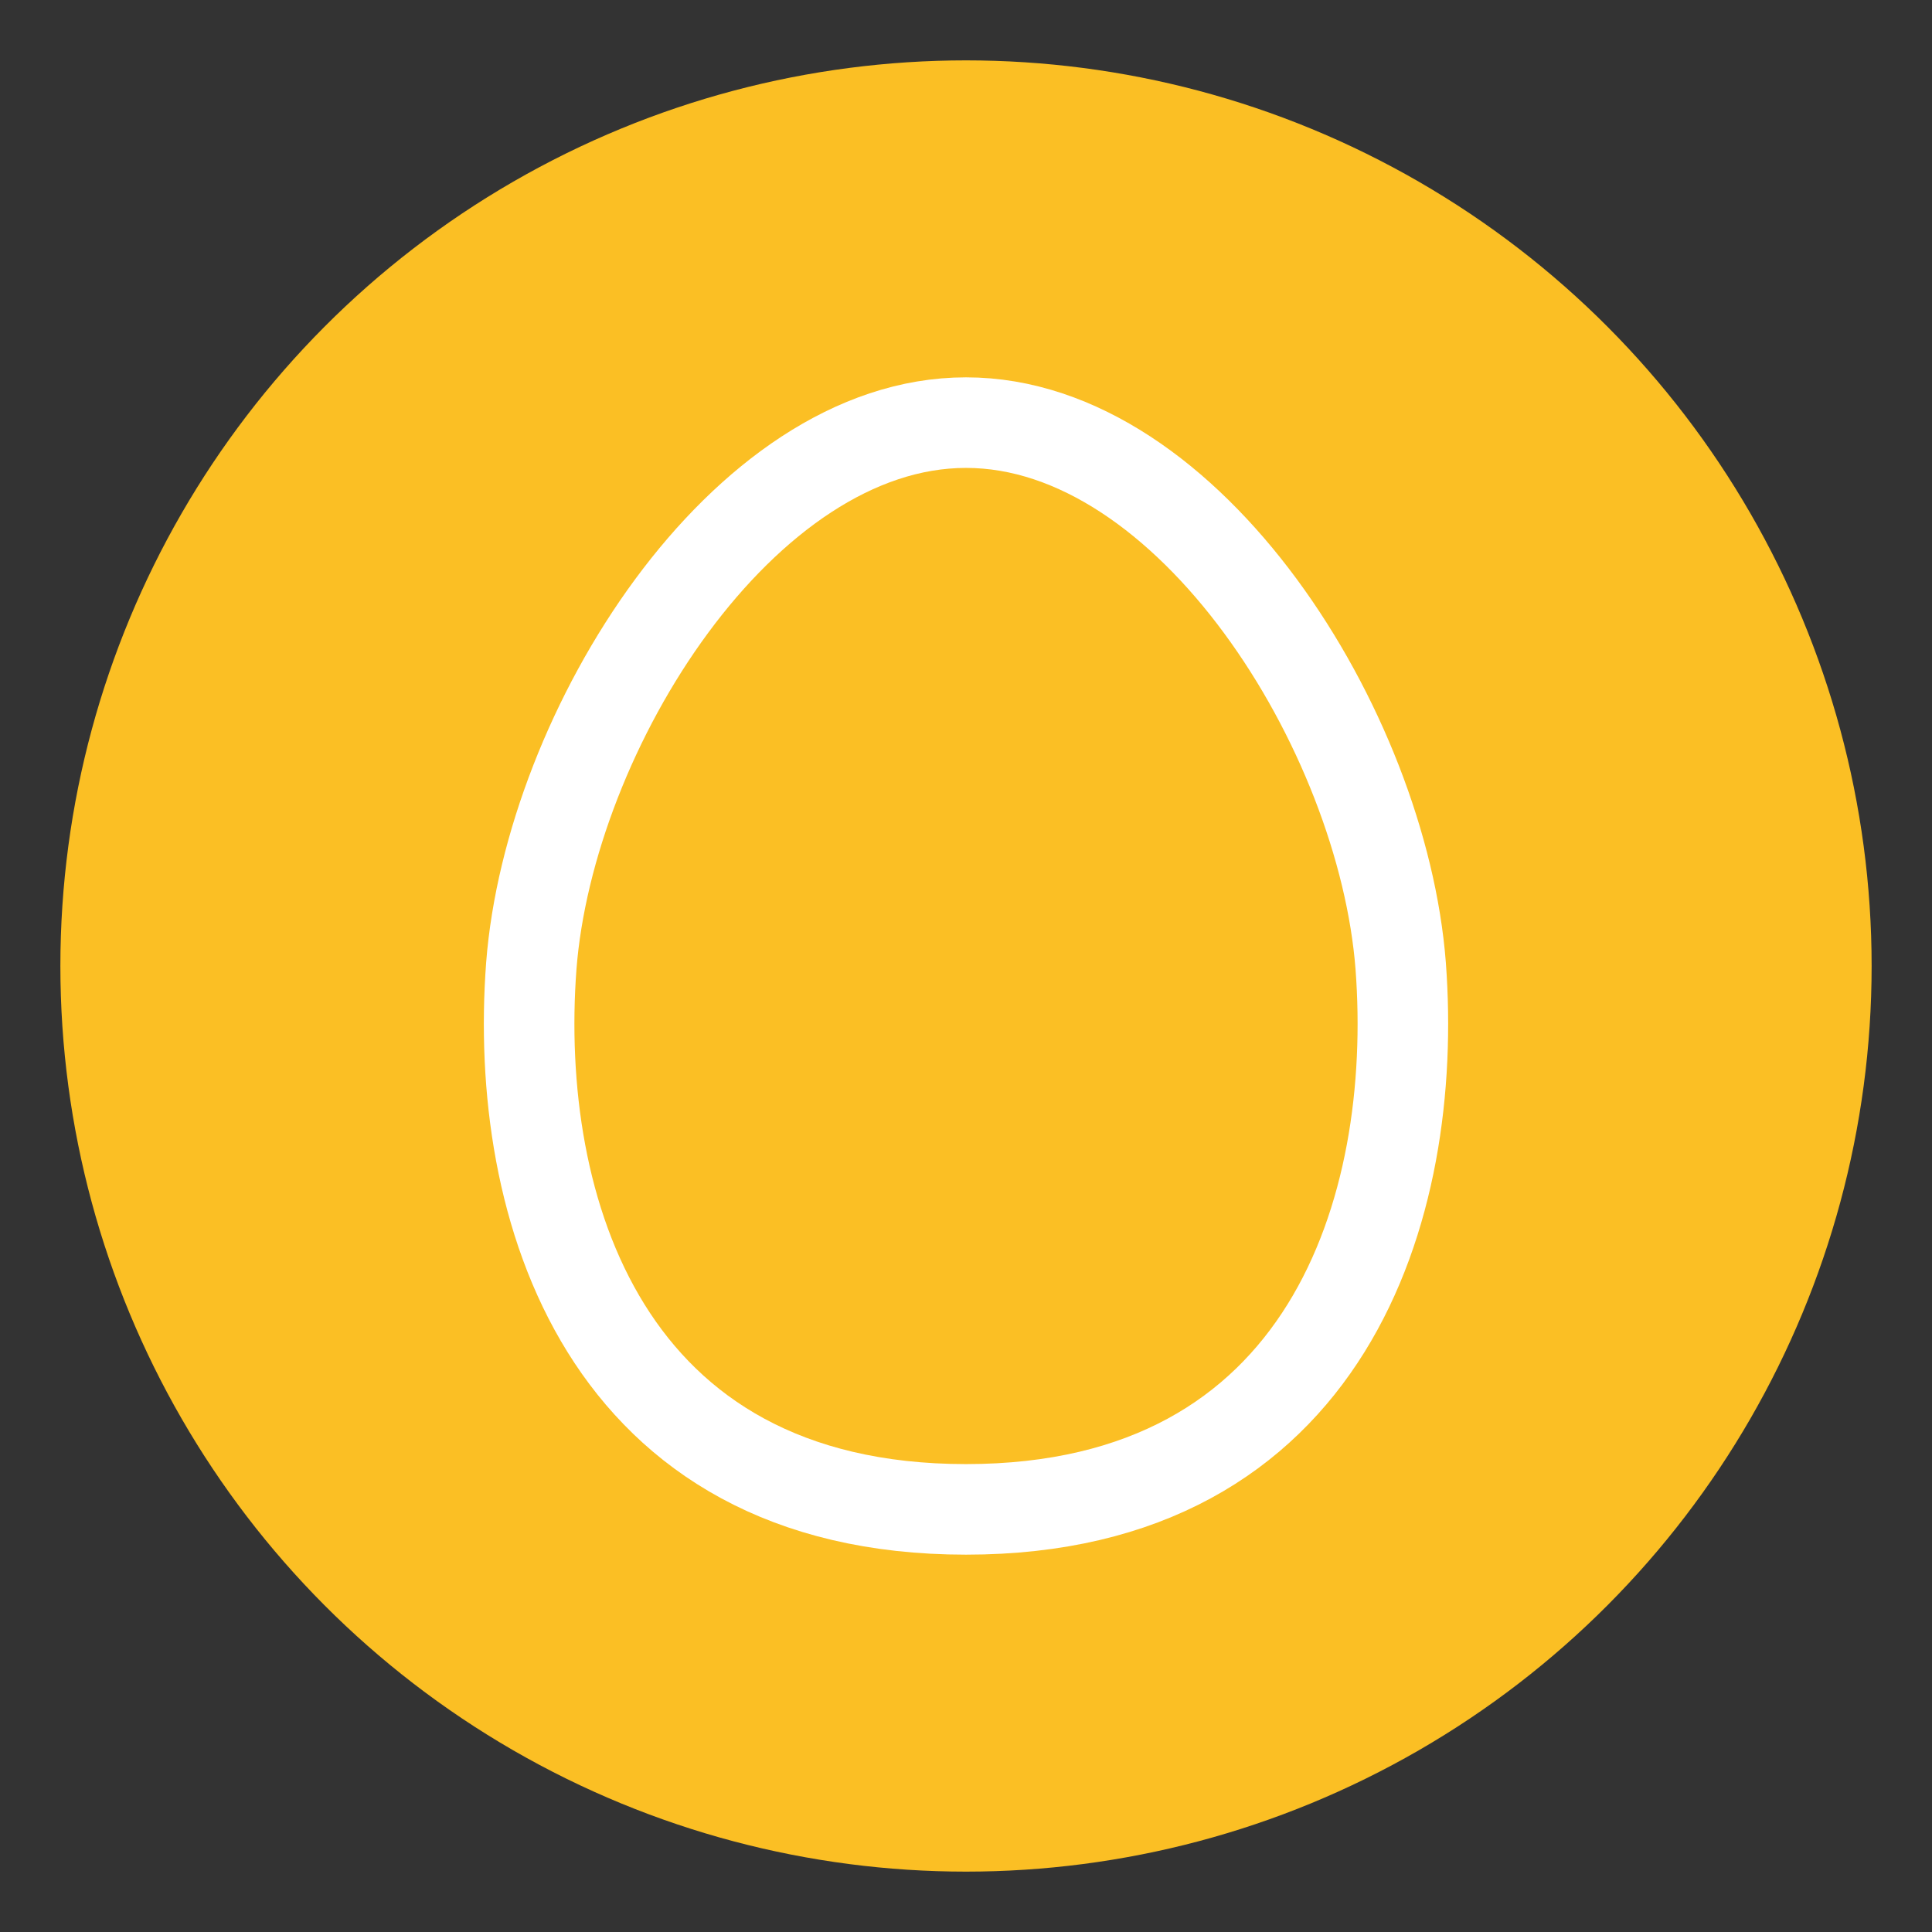
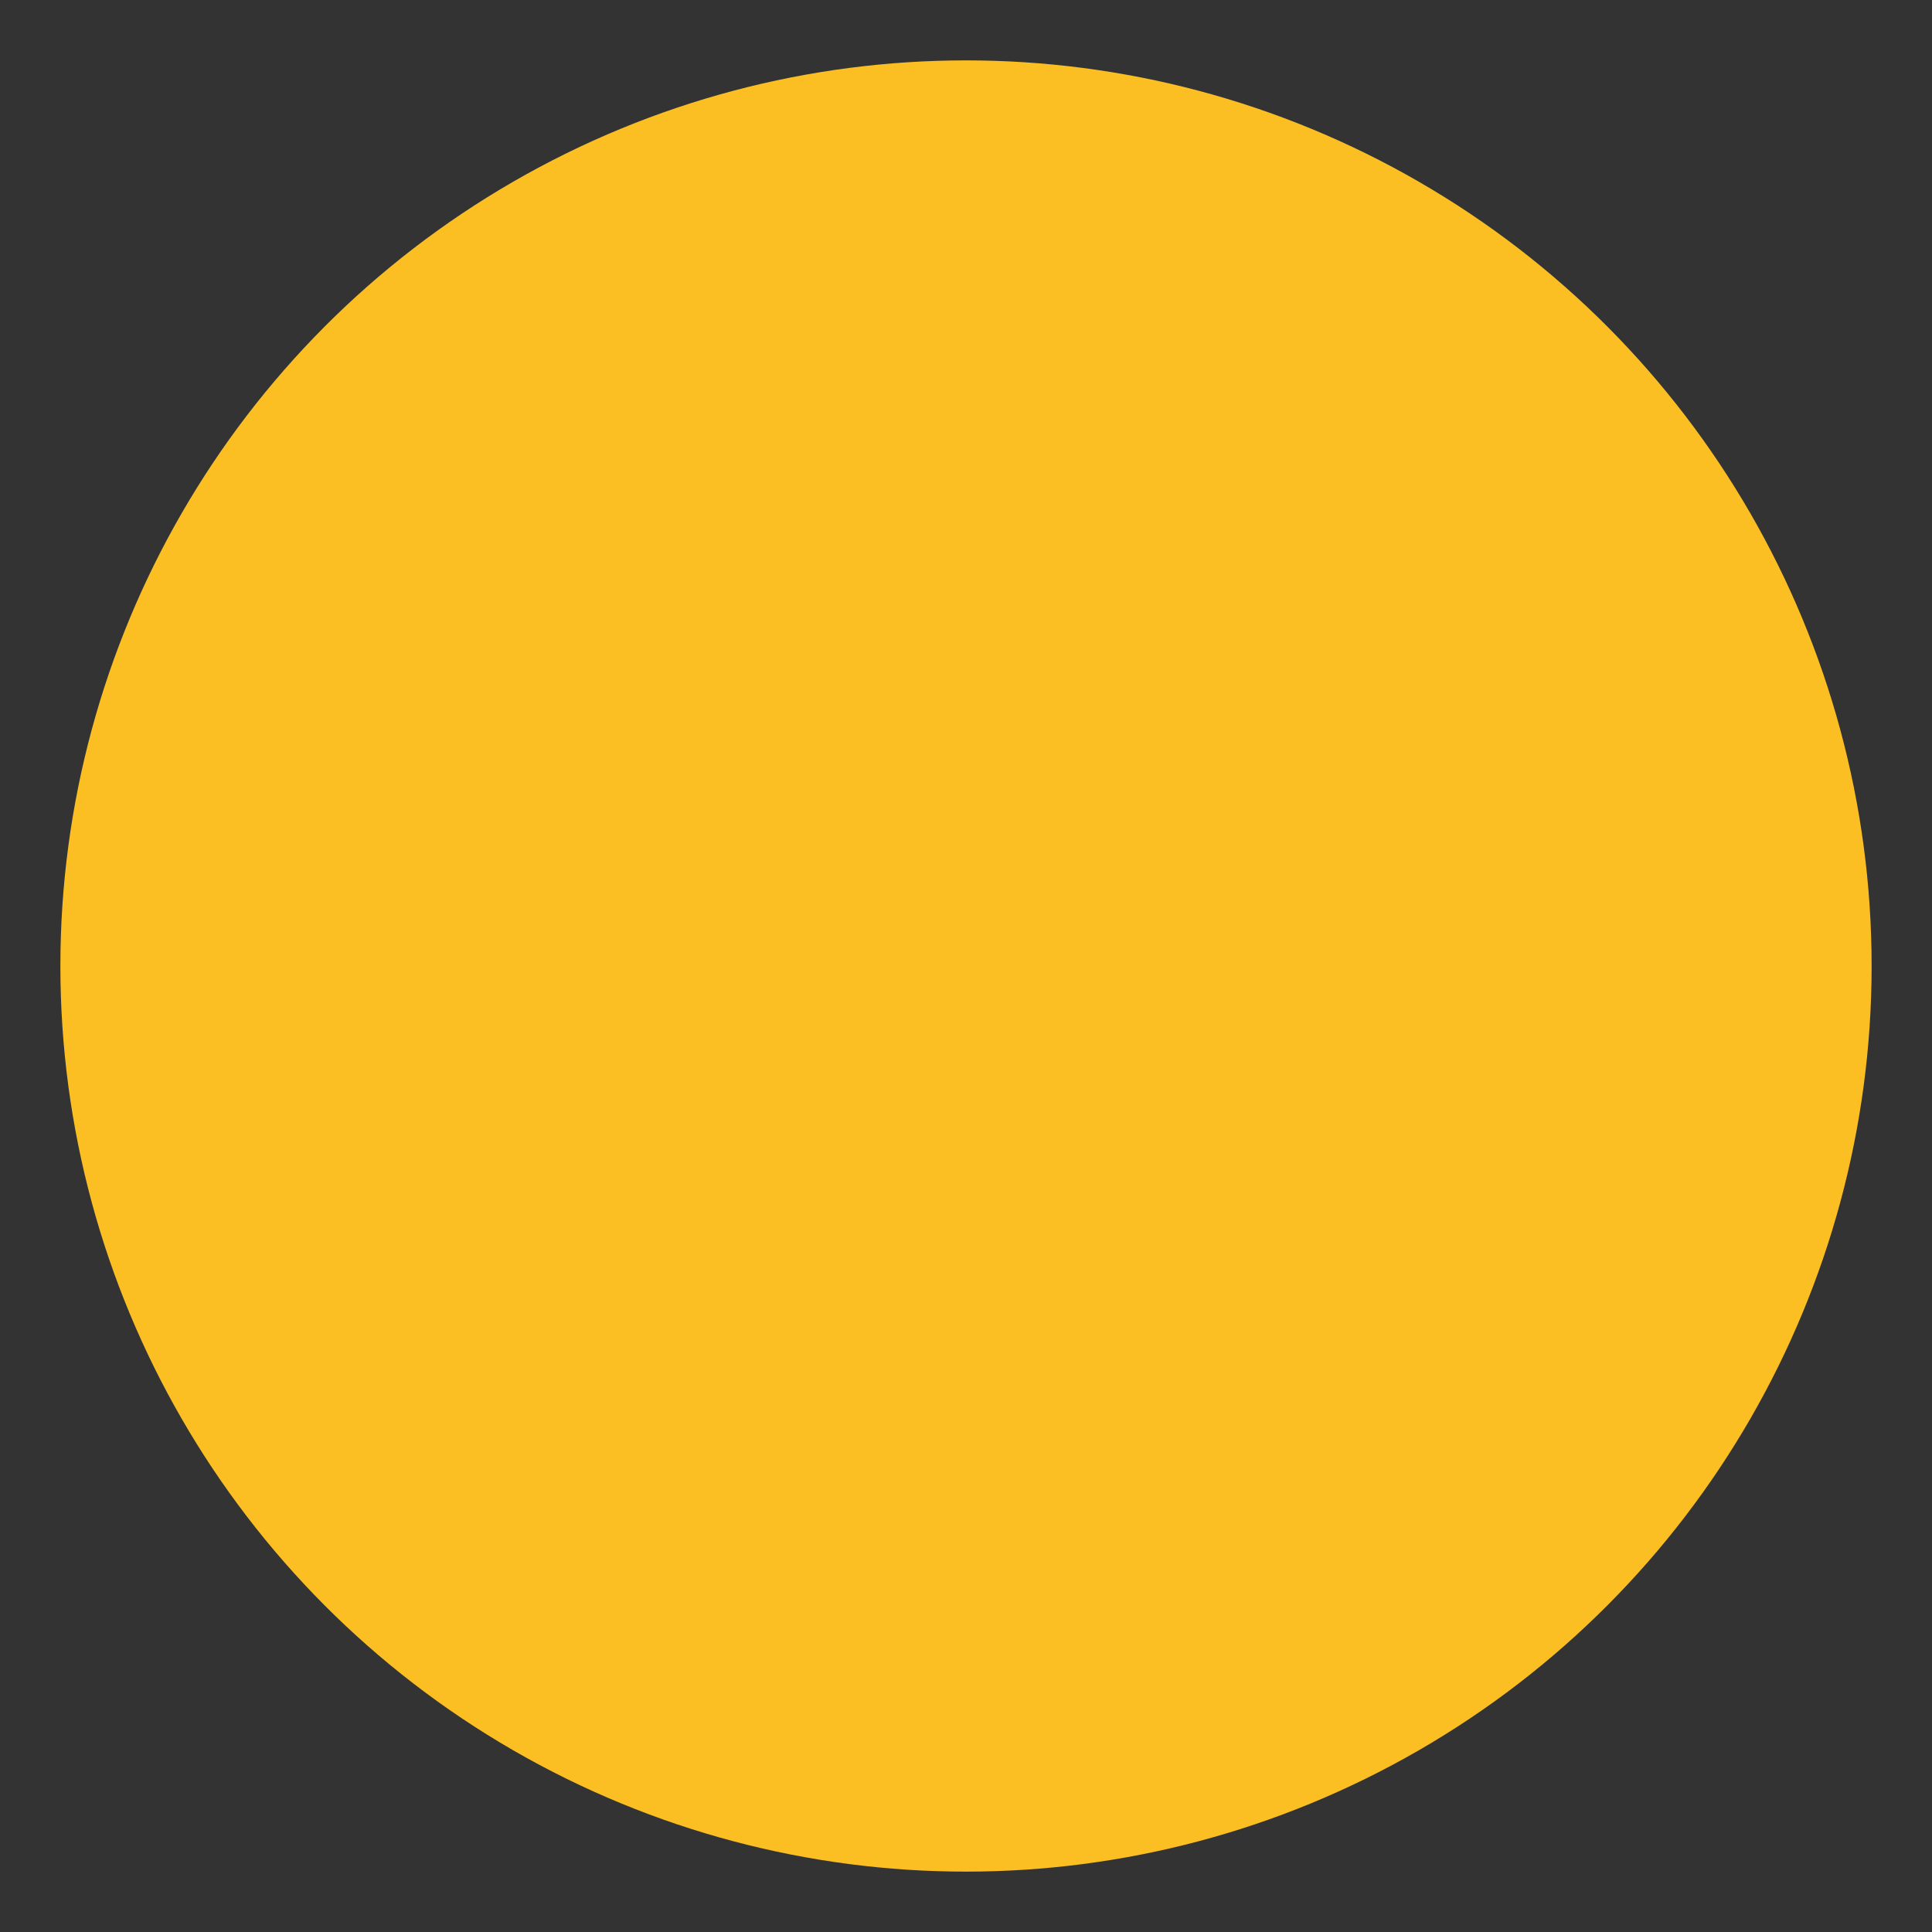
<svg xmlns="http://www.w3.org/2000/svg" viewBox="0 0 64 64">
  <rect x="0" y="0" width="64" height="64" fill="#333333" stroke="none" />
  <circle cx="32" cy="32" r="30" fill="#fbbf24" />
-   <path d="M32 50c12 0 15-10 14.4-18C45.8 24.2 39.4 14 32 14s-13.8 10.2-14.4 18c-.6 8 2.4 18 14.4 18z" fill="none" stroke="white" stroke-width="3" />
</svg>